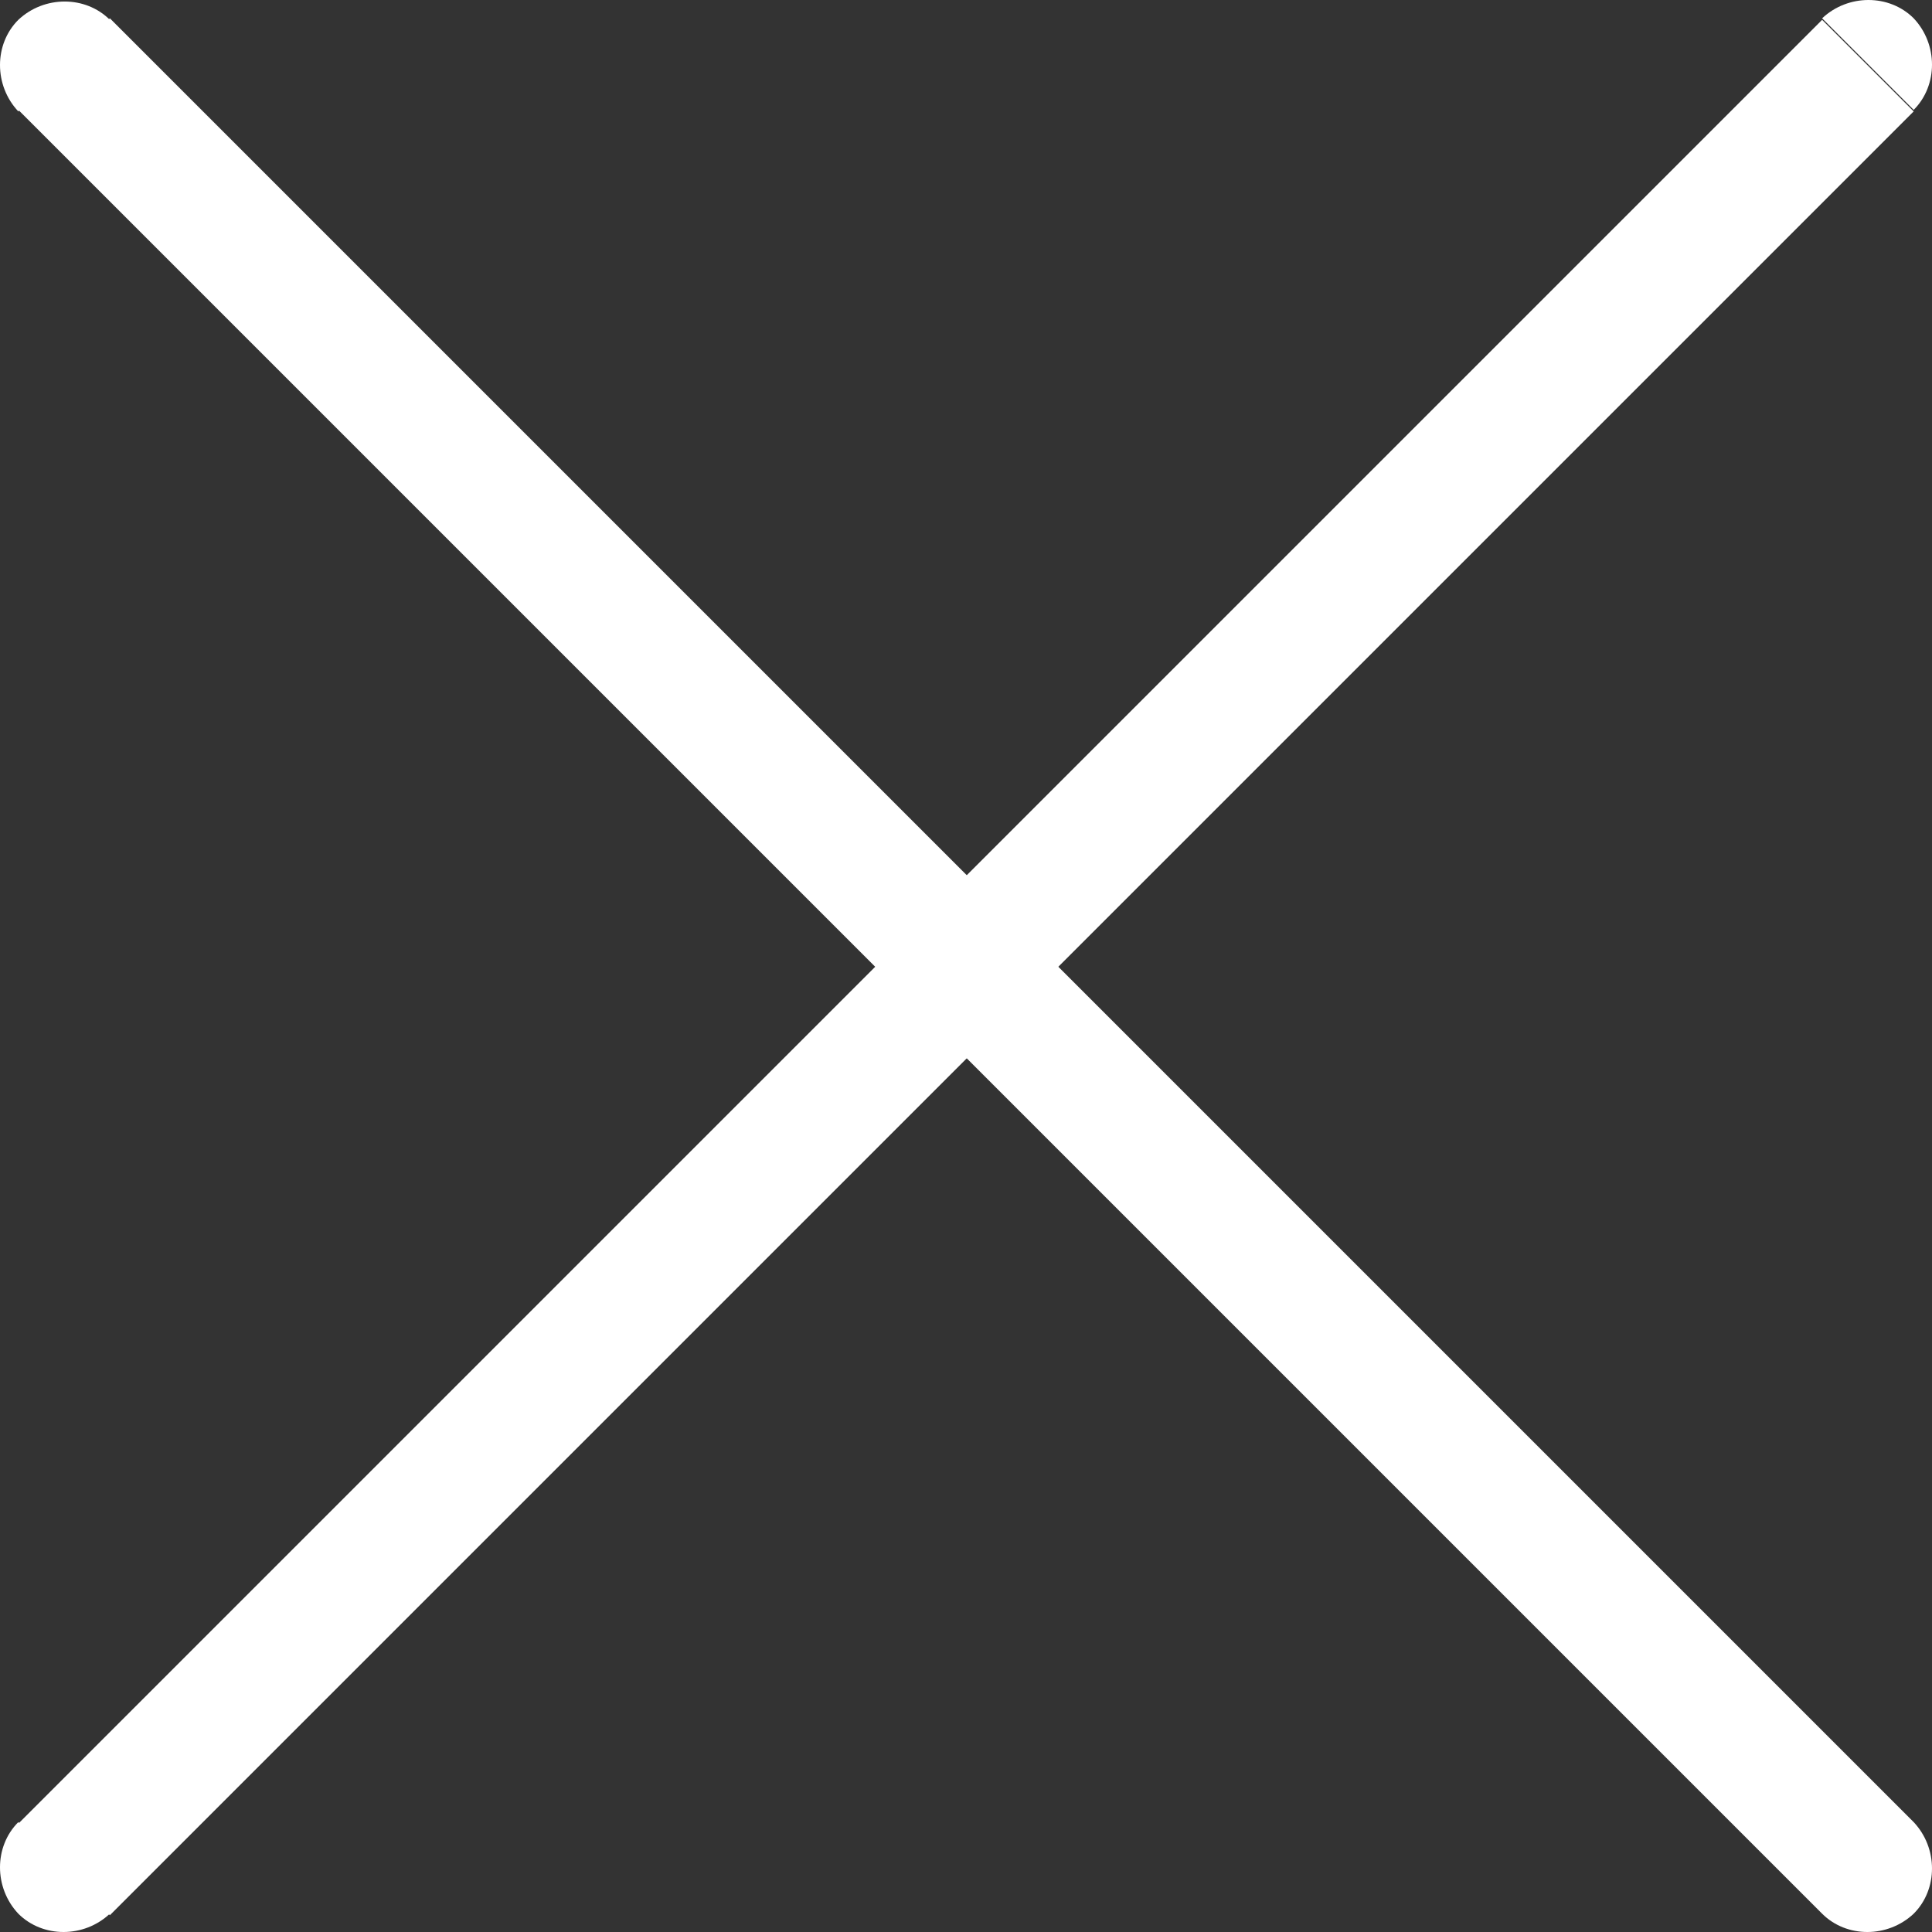
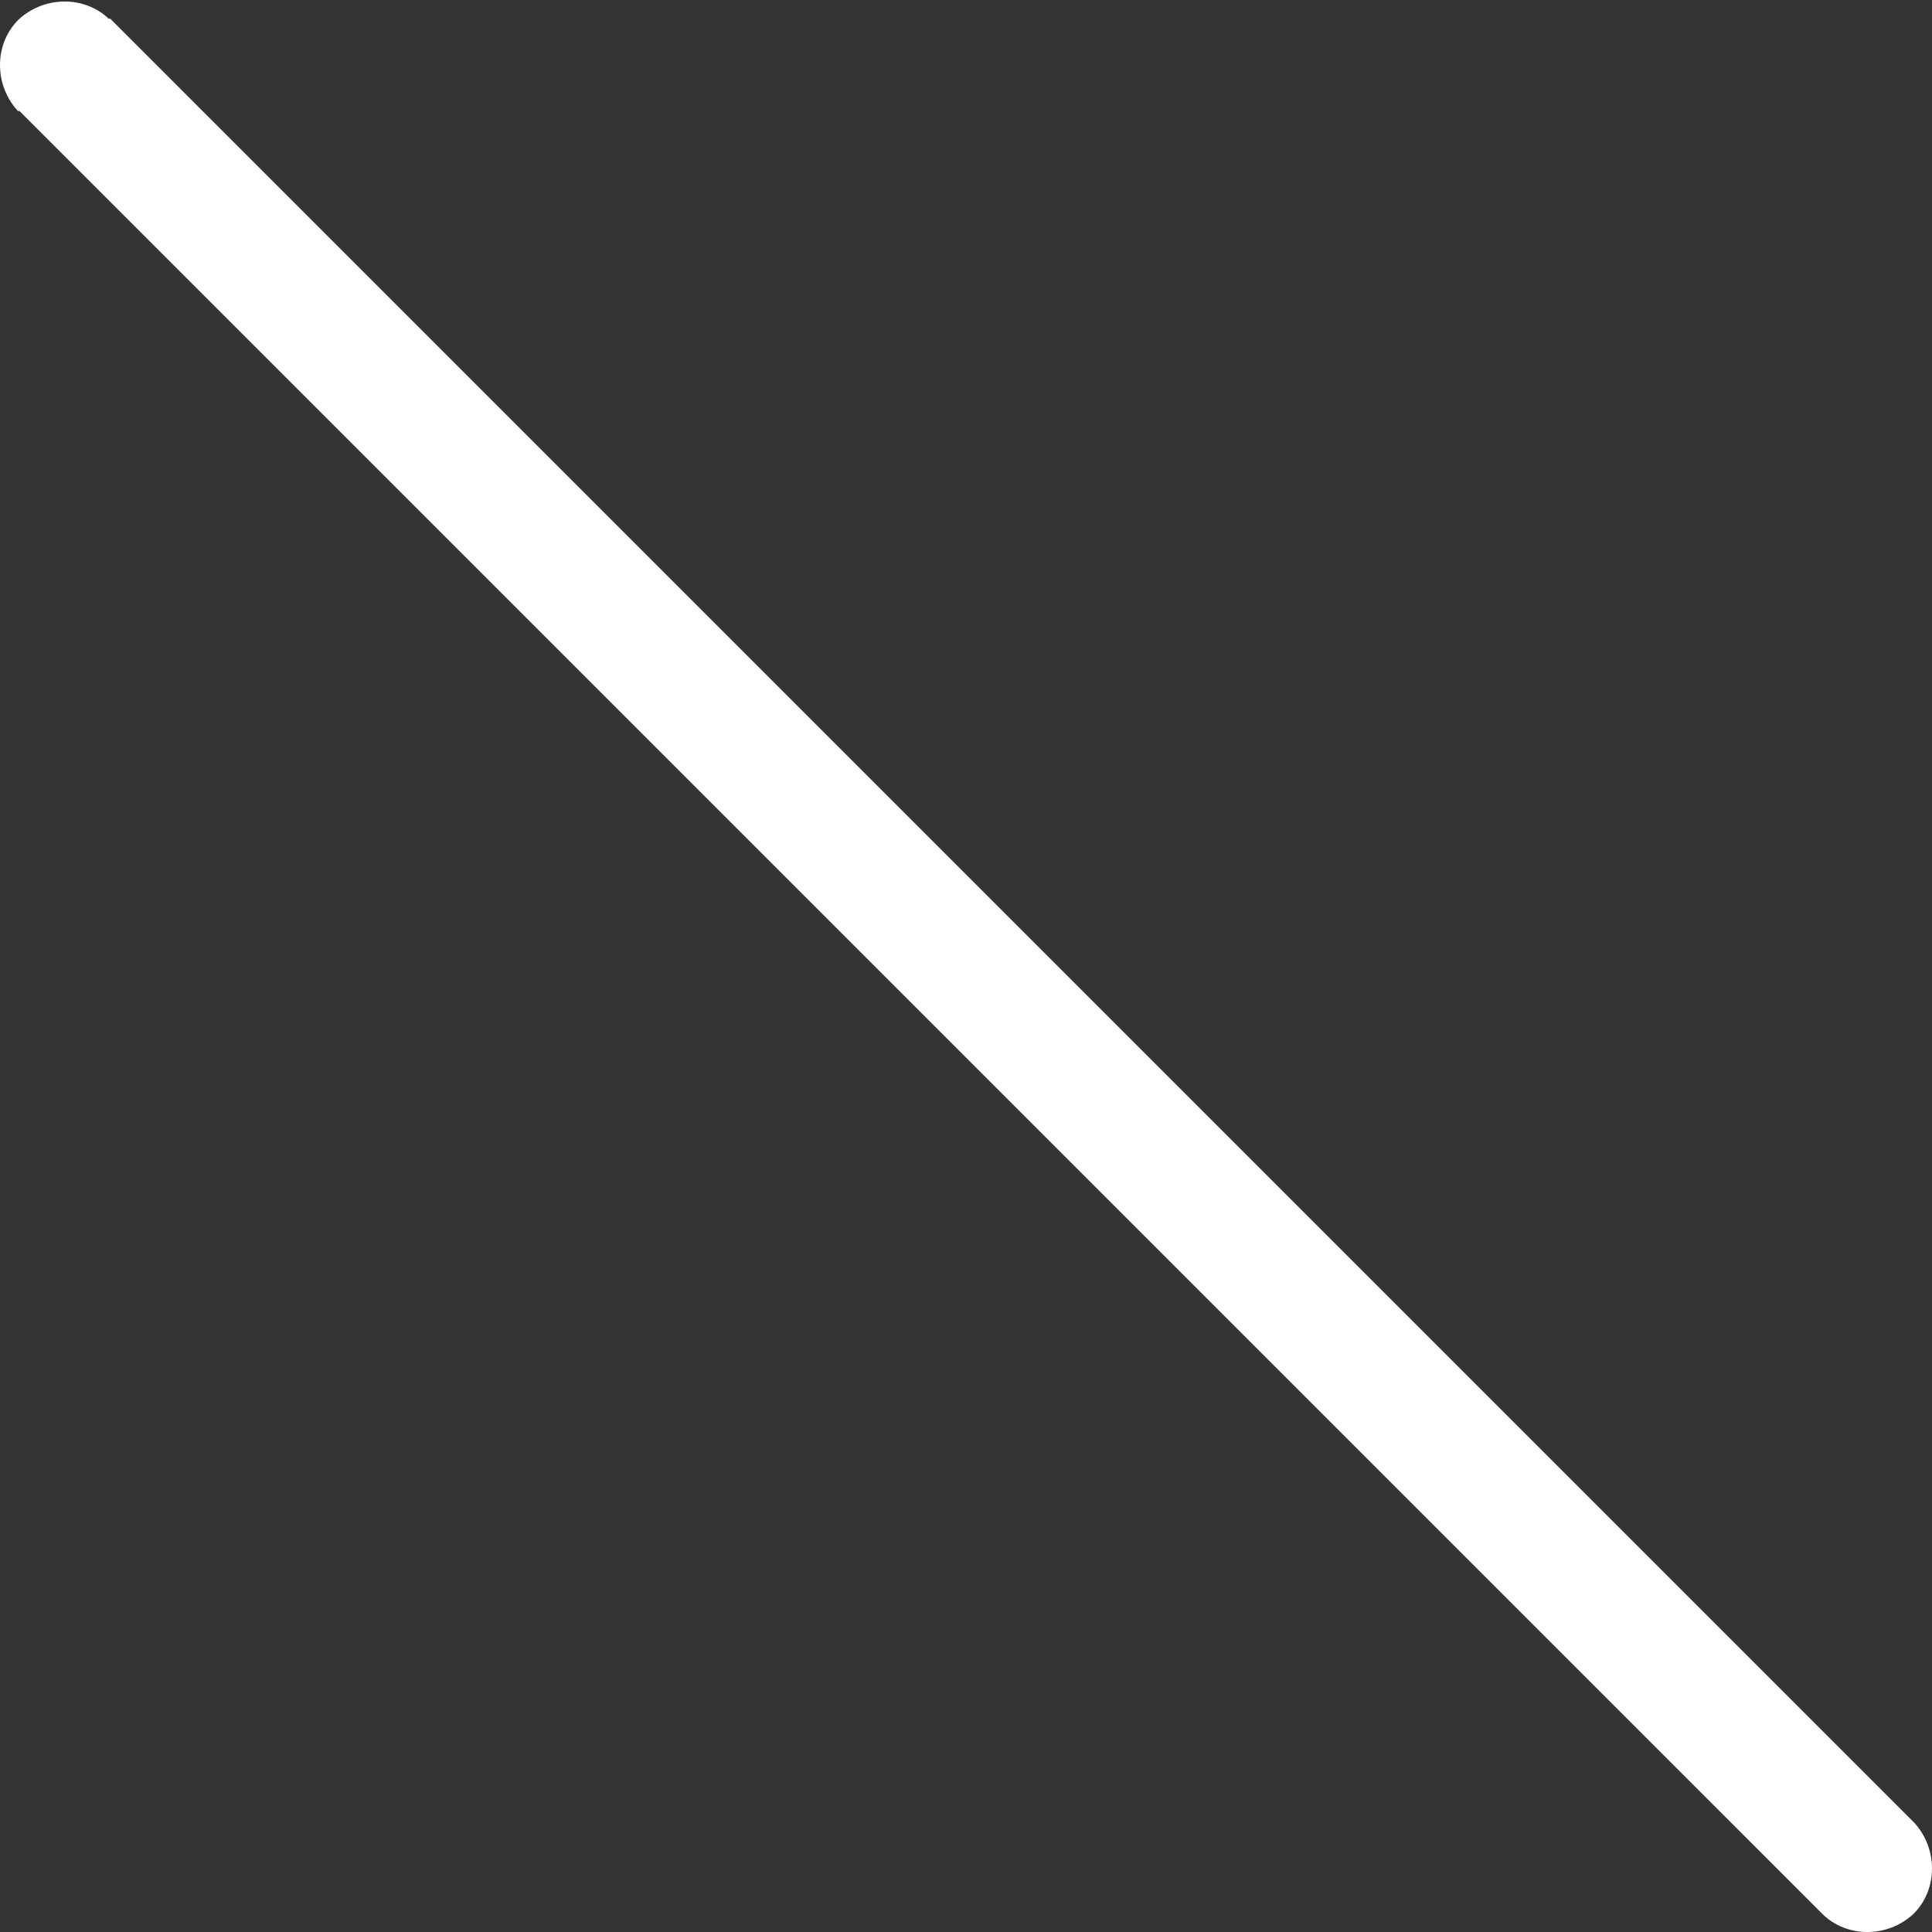
<svg xmlns="http://www.w3.org/2000/svg" id="Layer_1" version="1.1" viewBox="0 0 126.6 126.6">
  <rect x="0" y="0" width="126.6" height="126.6" fill="#333333" stroke="none" />
  <defs>
    <style>
      .st0 {
        fill: #fff;
      }
    </style>
  </defs>
  <path class="st0" d="M1.2,7.2l118.2,118.2,6-6L7.2,1.2S1.2,7.2,1.2,7.2ZM119.4,125.4c1.6,1.6,4.3,1.6,6,0,1.6-1.6,1.6-4.3,0-6l-6,6ZM7.2,1.3C5.6-.3,2.9-.3,1.2,1.3-.4,2.9-.4,5.6,1.2,7.3L7.2,1.3Z" />
-   <path class="st0" d="M119.4,1.3L1.2,119.5l6,6L125.4,7.3l-6-6ZM1.2,119.4c-1.6,1.6-1.6,4.3,0,6,1.6,1.6,4.3,1.6,6,0l-6-6ZM125.4,7.2c1.6-1.6,1.6-4.3,0-6-1.6-1.6-4.3-1.6-6,0l6,6Z" />
</svg>